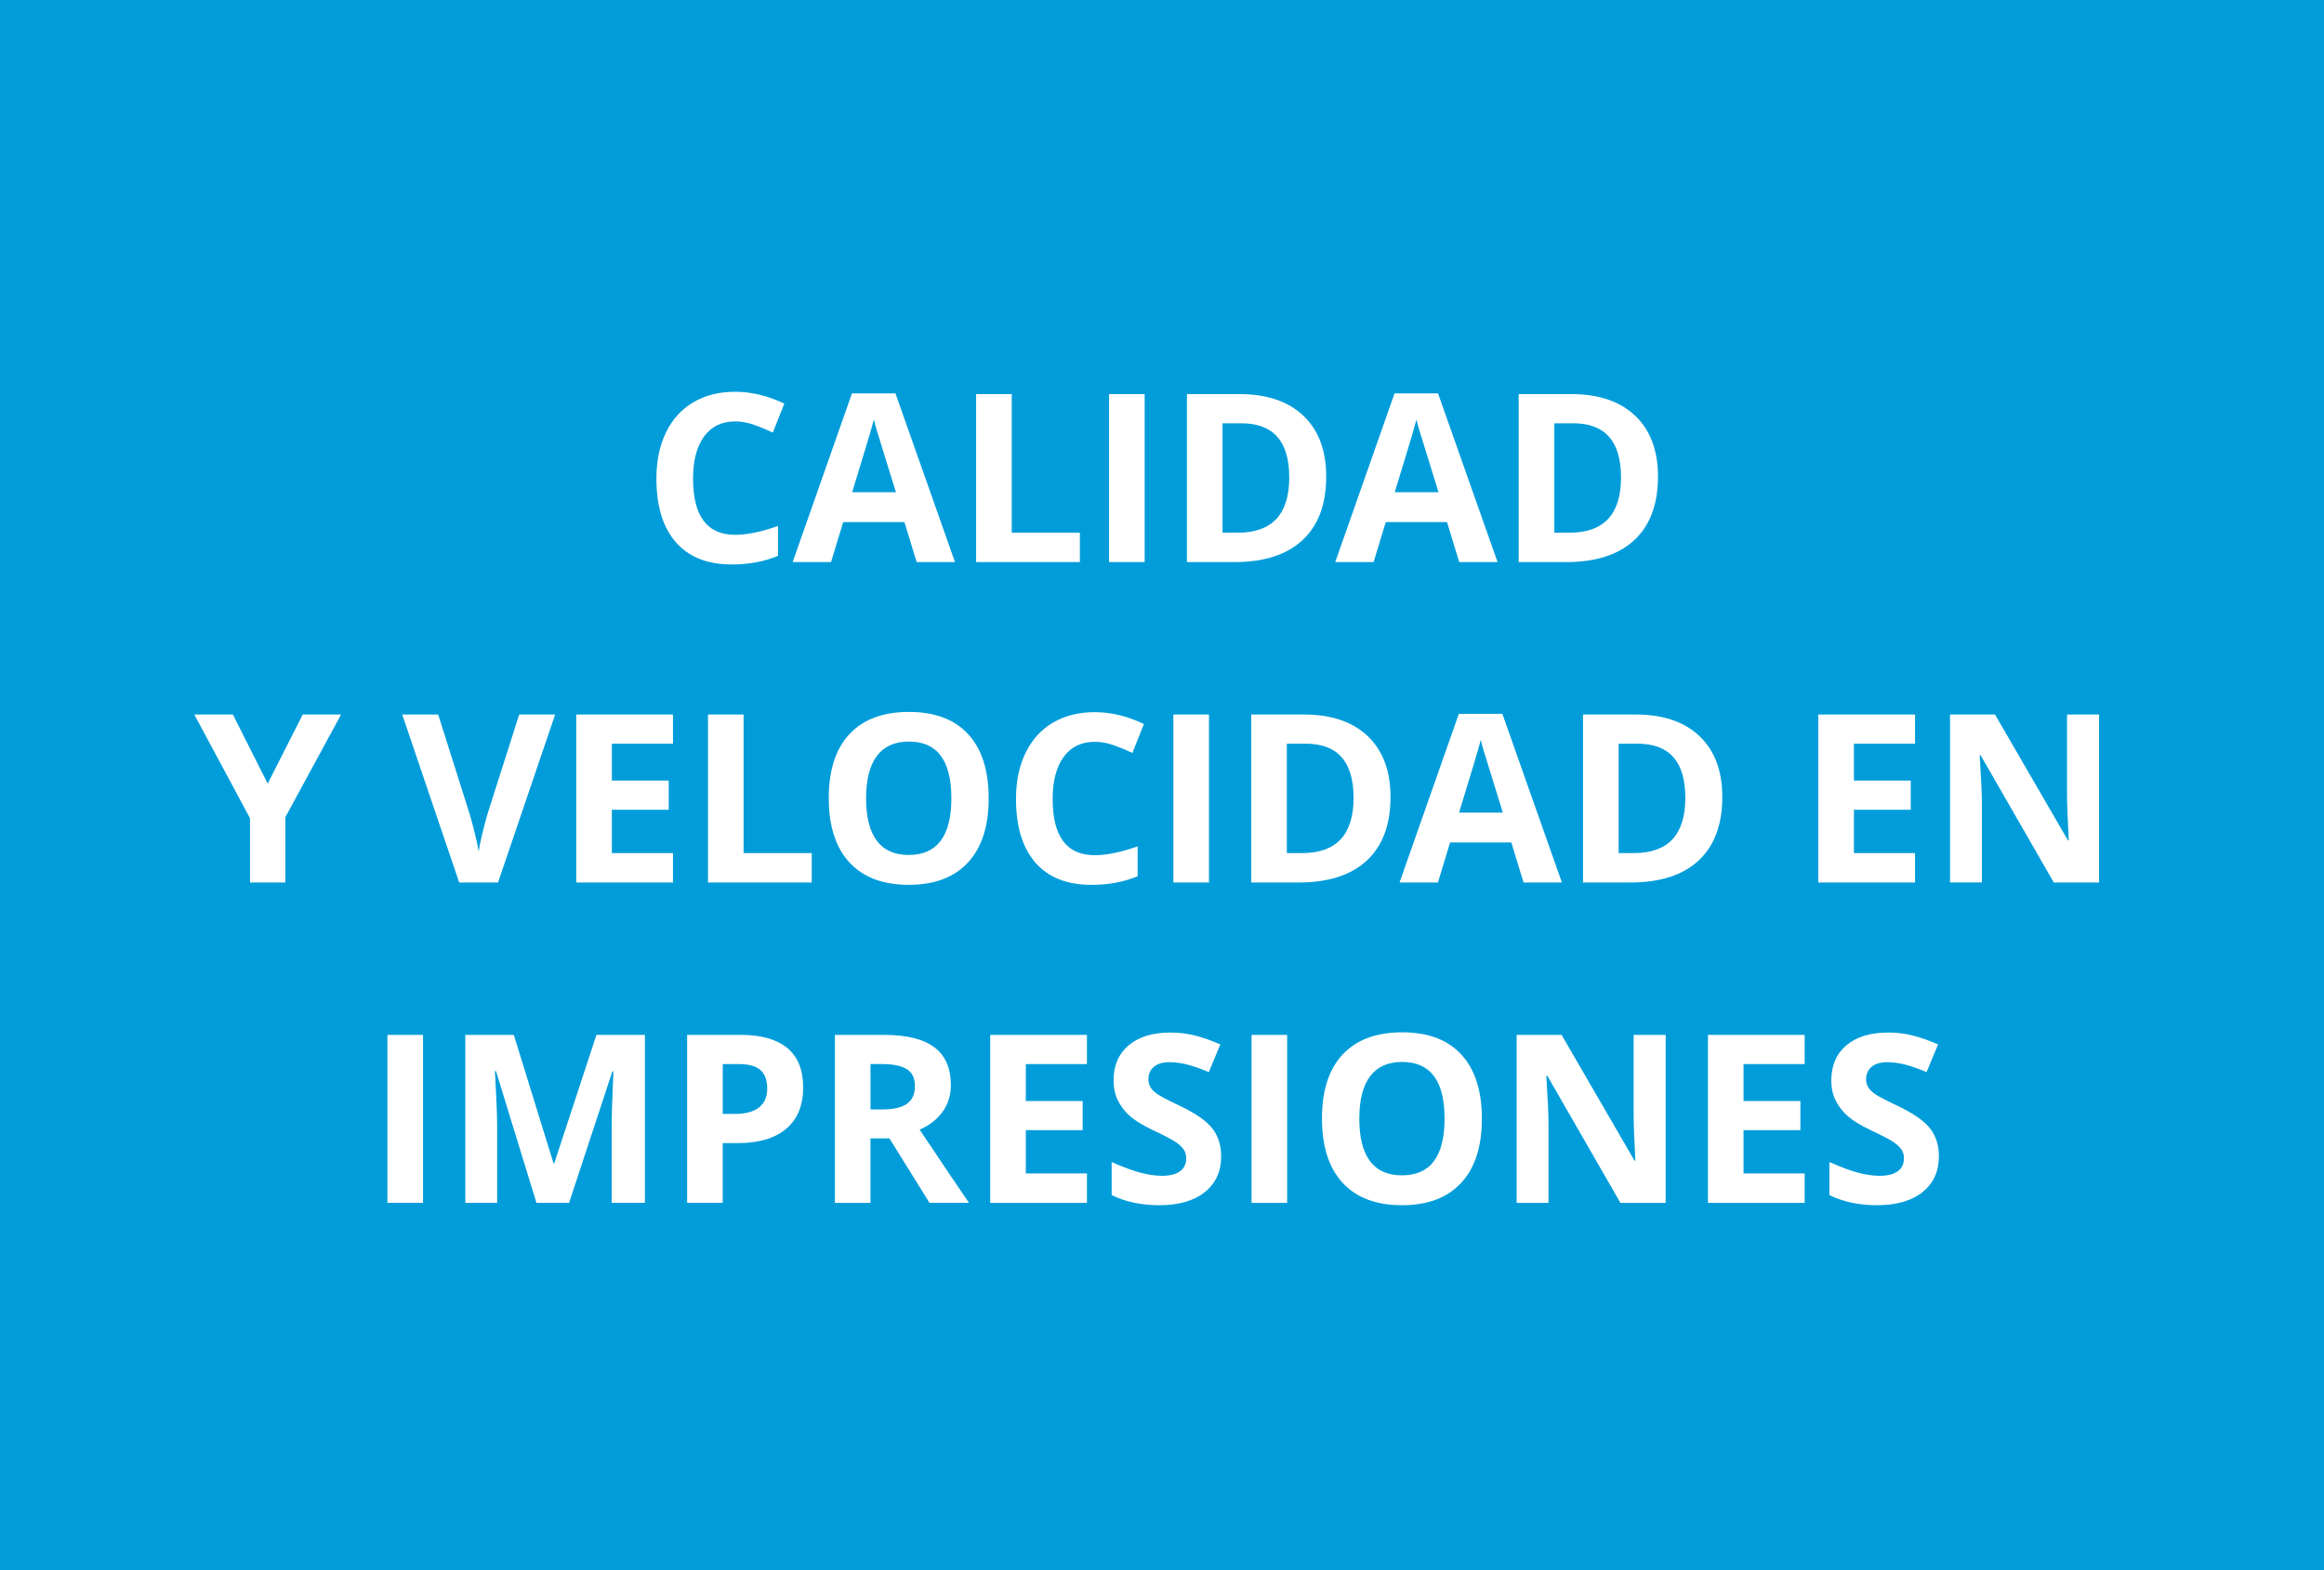
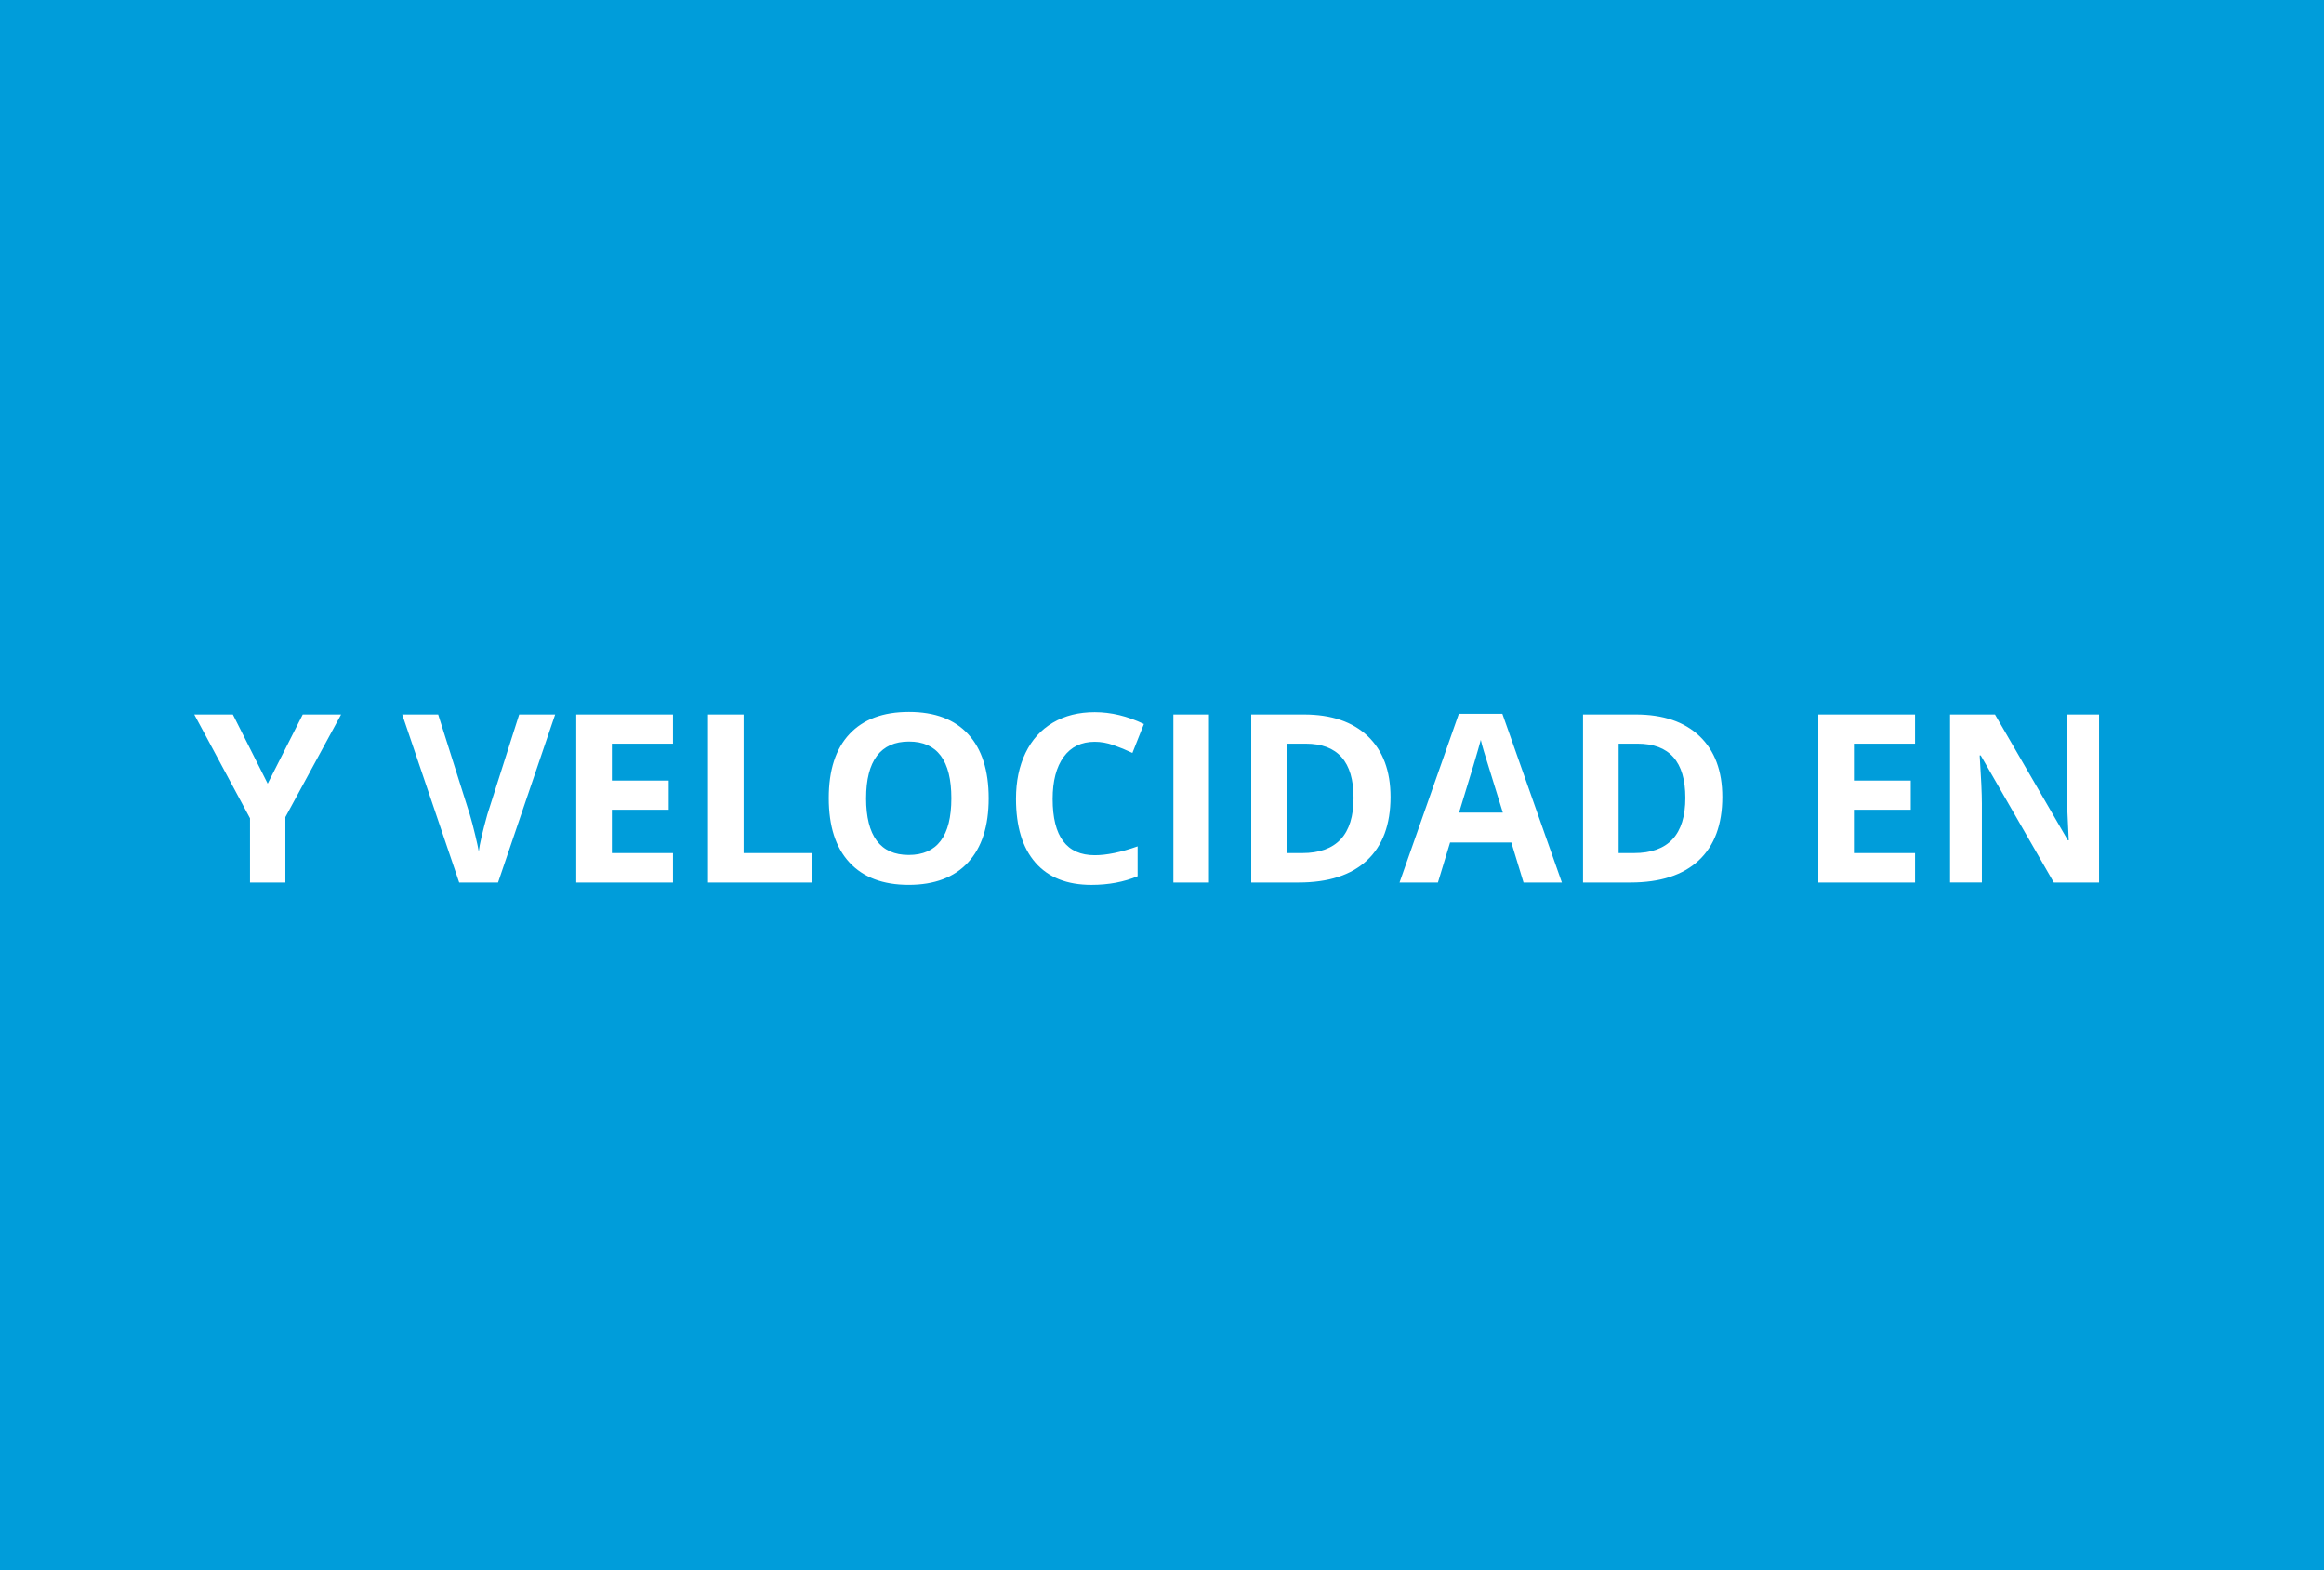
<svg xmlns="http://www.w3.org/2000/svg" xml:space="preserve" width="74.377mm" height="50.255mm" version="1.1" style="shape-rendering:geometricPrecision; text-rendering:geometricPrecision; image-rendering:optimizeQuality; fill-rule:evenodd; clip-rule:evenodd" viewBox="0 0 2048.32 1384">
  <defs>
    <style type="text/css">
   
    .fil0 {fill:#009DDA;fill-rule:nonzero}
    .fil1 {fill:white;fill-rule:nonzero}
   
  </style>
  </defs>
  <g id="Capa_x0020_1">
    <rect class="fil0" x="-0" y="-0" width="2048.32" height="1384" />
-     <path class="fil1" d="M647.99 371.44c-11.82,0 -20.94,4.43 -27.44,13.31 -6.46,8.88 -9.71,21.25 -9.71,37.12 0,33.01 12.37,49.53 37.15,49.53 10.37,0 22.98,-2.59 37.74,-7.81l0 26.34c-12.13,5.08 -25.71,7.6 -40.68,7.6 -21.53,0 -37.98,-6.53 -49.39,-19.6 -11.41,-13.06 -17.11,-31.83 -17.11,-56.26 0,-15.38 2.8,-28.86 8.4,-40.44 5.6,-11.58 13.65,-20.46 24.12,-26.65 10.51,-6.19 22.81,-9.26 36.91,-9.26 14.38,0 28.79,3.49 43.3,10.44l-10.13 25.5c-5.53,-2.62 -11.09,-4.91 -16.69,-6.88 -5.6,-1.97 -11.1,-2.94 -16.49,-2.94zm159.91 124l-10.75 -35.25 -53.99 0 -10.71 35.25 -33.83 0 52.26 -148.68 38.36 0 52.46 148.68 -33.8 0zm-18.25 -61.59c-9.92,-31.93 -15.52,-50.01 -16.76,-54.19 -1.24,-4.18 -2.14,-7.5 -2.66,-9.92 -2.25,8.64 -8.64,30 -19.15,64.11l38.57 0zm70.68 61.59l0 -148.06 31.38 0 0 122.14 60.07 0 0 25.92 -91.45 0zm117.16 0l0 -148.06 31.38 0 0 148.06 -31.38 0zm191.4 -75.45c0,24.37 -6.91,43.03 -20.77,55.99 -13.89,12.96 -33.9,19.46 -60.1,19.46l-41.89 0 0 -148.06 46.45 0c24.16,0 42.92,6.39 56.3,19.15 13.34,12.75 20.01,30.59 20.01,53.47zm-32.59 0.8c0,-31.79 -14.03,-47.69 -42.09,-47.69l-16.69 0 0 96.42 13.48 0c30.21,0 45.31,-16.24 45.31,-48.73zm149.82 74.65l-10.75 -35.25 -53.99 0 -10.71 35.25 -33.83 0 52.26 -148.68 38.36 0 52.46 148.68 -33.8 0zm-18.25 -61.59c-9.92,-31.93 -15.52,-50.01 -16.76,-54.19 -1.24,-4.18 -2.14,-7.5 -2.66,-9.92 -2.25,8.64 -8.64,30 -19.15,64.11l38.57 0zm193.44 -13.86c0,24.37 -6.91,43.03 -20.77,55.99 -13.89,12.96 -33.9,19.46 -60.1,19.46l-41.89 0 0 -148.06 46.45 0c24.16,0 42.92,6.39 56.3,19.15 13.34,12.75 20.01,30.59 20.01,53.47zm-32.59 0.8c0,-31.79 -14.03,-47.69 -42.09,-47.69l-16.69 0 0 96.42 13.48 0c30.21,0 45.31,-16.24 45.31,-48.73z" />
    <path class="fil1" d="M235.93 690.74l30.9 -60.96 33.8 0 -49.11 90.45 0 57.61 -31.17 0 0 -56.61 -49.11 -91.45 34.01 0 30.69 60.96zm221.67 -60.96l31.69 0 -50.32 148.06 -34.25 0 -50.22 -148.06 31.69 0 27.86 88.1c1.56,5.22 3.15,11.27 4.8,18.18 1.66,6.95 2.7,11.75 3.11,14.44 0.72,-6.22 3.25,-17.07 7.57,-32.62l28.06 -88.1zm135.55 148.06l-85.26 0 0 -148.06 85.26 0 0 25.71 -53.88 0 0 32.55 50.11 0 0 25.71 -50.11 0 0 38.16 53.88 0 0 25.92zm30.86 0l0 -148.06 31.38 0 0 122.14 60.07 0 0 25.92 -91.45 0zm247.39 -74.2c0,24.54 -6.05,43.37 -18.21,56.54 -12.16,13.17 -29.58,19.73 -52.26,19.73 -22.67,0 -40.09,-6.57 -52.26,-19.73 -12.16,-13.17 -18.21,-32.07 -18.21,-56.71 0,-24.64 6.08,-43.48 18.28,-56.47 12.17,-13 29.65,-19.49 52.4,-19.49 22.74,0 40.16,6.53 52.18,19.63 12.06,13.1 18.08,31.93 18.08,56.51zm-108.04 0c0,16.55 3.15,29 9.4,37.4 6.29,8.36 15.69,12.54 28.17,12.54 25.06,0 37.57,-16.66 37.57,-49.94 0,-33.35 -12.44,-50.01 -37.36,-50.01 -12.51,0 -21.91,4.22 -28.27,12.62 -6.33,8.4 -9.5,20.87 -9.5,37.39zm201.56 -49.8c-11.82,0 -20.94,4.43 -27.44,13.31 -6.46,8.88 -9.71,21.25 -9.71,37.12 0,33.01 12.37,49.53 37.15,49.53 10.37,0 22.98,-2.59 37.74,-7.81l0 26.34c-12.13,5.08 -25.71,7.6 -40.68,7.6 -21.53,0 -37.98,-6.53 -49.39,-19.6 -11.41,-13.06 -17.11,-31.83 -17.11,-56.26 0,-15.38 2.8,-28.86 8.4,-40.44 5.6,-11.58 13.65,-20.46 24.12,-26.65 10.51,-6.19 22.81,-9.26 36.91,-9.26 14.38,0 28.79,3.49 43.3,10.44l-10.13 25.5c-5.53,-2.62 -11.09,-4.91 -16.69,-6.88 -5.6,-1.97 -11.1,-2.94 -16.49,-2.94zm69.26 124l0 -148.06 31.38 0 0 148.06 -31.38 0zm191.4 -75.45c0,24.37 -6.91,43.03 -20.77,55.99 -13.89,12.96 -33.9,19.46 -60.1,19.46l-41.89 0 0 -148.06 46.45 0c24.16,0 42.92,6.39 56.3,19.15 13.34,12.75 20.01,30.59 20.01,53.47zm-32.59 0.8c0,-31.79 -14.03,-47.69 -42.09,-47.69l-16.69 0 0 96.42 13.48 0c30.21,0 45.31,-16.24 45.31,-48.73zm149.82 74.65l-10.75 -35.25 -53.99 0 -10.71 35.25 -33.83 0 52.26 -148.68 38.36 0 52.46 148.68 -33.8 0zm-18.25 -61.59c-9.92,-31.93 -15.52,-50.01 -16.76,-54.19 -1.24,-4.18 -2.14,-7.5 -2.66,-9.92 -2.25,8.64 -8.64,30 -19.15,64.11l38.57 0zm193.44 -13.86c0,24.37 -6.91,43.03 -20.77,55.99 -13.89,12.96 -33.9,19.46 -60.1,19.46l-41.89 0 0 -148.06 46.45 0c24.16,0 42.92,6.39 56.3,19.15 13.34,12.75 20.01,30.59 20.01,53.47zm-32.59 0.8c0,-31.79 -14.03,-47.69 -42.09,-47.69l-16.69 0 0 96.42 13.48 0c30.21,0 45.31,-16.24 45.31,-48.73zm202.46 74.65l-85.26 0 0 -148.06 85.26 0 0 25.71 -53.88 0 0 32.55 50.11 0 0 25.71 -50.11 0 0 38.16 53.88 0 0 25.92zm162.19 0l-39.88 0 -64.42 -112.01 -0.9 0c1.28,19.8 1.93,33.9 1.93,42.34l0 69.67 -28.06 0 0 -148.06 39.61 0 64.28 110.9 0.73 0c-1.04,-19.25 -1.52,-32.87 -1.52,-40.82l0 -70.09 28.24 0 0 148.06z" />
-     <path class="fil1" d="M341.48 1060.23l0 -148.06 31.38 0 0 148.06 -31.38 0zm131.33 0l-35.67 -116.16 -0.9 0c1.28,23.64 1.93,39.4 1.93,47.28l0 68.88 -28.06 0 0 -148.06 42.75 0 35.01 113.22 0.62 0 37.19 -113.22 42.72 0 0 148.06 -29.27 0 0 -70.09c0,-3.29 0.07,-7.12 0.17,-11.44 0.1,-4.32 0.55,-15.79 1.35,-34.42l-0.9 0 -38.19 115.95 -28.75 0zm164.2 -78.38l10.33 0c9.68,0 16.9,-1.9 21.67,-5.74 4.8,-3.8 7.19,-9.37 7.19,-16.66 0,-7.36 -2,-12.79 -6.01,-16.31 -4.01,-3.49 -10.3,-5.25 -18.91,-5.25l-14.27 0 0 43.96zm70.88 -23.5c0,15.93 -4.98,28.13 -14.93,36.56 -9.95,8.44 -24.12,12.65 -42.48,12.65l-13.48 0 0 52.67 -31.38 0 0 -148.06 47.28 0c17.97,0 31.62,3.87 40.99,11.58 9.33,7.74 14,19.29 14,34.6zm59.34 19.56l10.13 0c9.92,0 17.25,-1.66 21.95,-4.98 4.73,-3.28 7.09,-8.5 7.09,-15.59 0,-7.01 -2.42,-12.03 -7.22,-15 -4.84,-2.97 -12.3,-4.46 -22.43,-4.46l-9.5 0 0 40.02zm0 25.51l0 56.82 -31.38 0 0 -148.06 43.13 0c20.11,0 34.98,3.66 44.62,10.99 9.68,7.33 14.48,18.45 14.48,33.35 0,8.71 -2.38,16.45 -7.19,23.26 -4.77,6.77 -11.54,12.1 -20.32,15.93 22.26,33.28 36.77,54.81 43.51,64.52l-34.84 0 -35.32 -56.82 -16.69 0zm190.78 56.82l-85.26 0 0 -148.06 85.26 0 0 25.71 -53.88 0 0 32.55 50.11 0 0 25.71 -50.11 0 0 38.16 53.88 0 0 25.92zm118.3 -41.06c0,13.38 -4.84,23.88 -14.44,31.59 -9.61,7.71 -23.02,11.54 -40.16,11.54 -15.79,0 -29.79,-2.97 -41.92,-8.92l0 -29.17c9.99,4.46 18.45,7.6 25.37,9.44 6.91,1.83 13.24,2.73 18.97,2.73 6.91,0 12.2,-1.31 15.86,-3.94 3.7,-2.63 5.53,-6.57 5.53,-11.75 0,-2.9 -0.8,-5.49 -2.42,-7.74 -1.62,-2.28 -4.01,-4.46 -7.15,-6.53 -3.15,-2.11 -9.54,-5.46 -19.18,-10.02 -9.05,-4.29 -15.87,-8.36 -20.39,-12.27 -4.53,-3.91 -8.12,-8.47 -10.82,-13.69 -2.73,-5.18 -4.08,-11.27 -4.08,-18.21 0,-13.1 4.46,-23.4 13.34,-30.9 8.88,-7.5 21.15,-11.23 36.81,-11.23 7.71,0 15.03,0.9 22.05,2.73 6.98,1.83 14.27,4.39 21.91,7.71l-10.13 24.4c-7.91,-3.25 -14.45,-5.5 -19.6,-6.77 -5.18,-1.28 -10.26,-1.94 -15.24,-1.94 -5.95,0 -10.51,1.38 -13.69,4.15 -3.18,2.76 -4.77,6.39 -4.77,10.85 0,2.76 0.66,5.18 1.93,7.22 1.28,2.07 3.32,4.04 6.12,5.98 2.8,1.94 9.44,5.39 19.91,10.37 13.86,6.63 23.33,13.27 28.48,19.91 5.11,6.67 7.71,14.79 7.71,24.47zm26.78 41.06l0 -148.06 31.38 0 0 148.06 -31.38 0zm203.01 -74.2c0,24.54 -6.05,43.37 -18.21,56.54 -12.16,13.17 -29.58,19.73 -52.26,19.73 -22.67,0 -40.09,-6.57 -52.26,-19.73 -12.16,-13.17 -18.21,-32.07 -18.21,-56.71 0,-24.64 6.08,-43.48 18.28,-56.47 12.17,-13 29.65,-19.49 52.4,-19.49 22.74,0 40.16,6.53 52.18,19.63 12.06,13.1 18.08,31.93 18.08,56.51zm-108.04 0c0,16.55 3.15,29 9.4,37.4 6.29,8.36 15.69,12.54 28.17,12.54 25.06,0 37.57,-16.66 37.57,-49.94 0,-33.35 -12.44,-50.01 -37.36,-50.01 -12.51,0 -21.91,4.22 -28.27,12.62 -6.33,8.4 -9.5,20.87 -9.5,37.39zm270.02 74.2l-39.88 0 -64.42 -112.01 -0.9 0c1.28,19.8 1.93,33.9 1.93,42.34l0 69.67 -28.06 0 0 -148.06 39.61 0 64.28 110.9 0.73 0c-1.04,-19.25 -1.52,-32.87 -1.52,-40.82l0 -70.09 28.24 0 0 148.06zm122.52 0l-85.26 0 0 -148.06 85.26 0 0 25.71 -53.88 0 0 32.55 50.11 0 0 25.71 -50.11 0 0 38.16 53.88 0 0 25.92zm118.3 -41.06c0,13.38 -4.84,23.88 -14.44,31.59 -9.61,7.71 -23.02,11.54 -40.16,11.54 -15.79,0 -29.79,-2.97 -41.92,-8.92l0 -29.17c9.99,4.46 18.45,7.6 25.37,9.44 6.91,1.83 13.24,2.73 18.97,2.73 6.91,0 12.2,-1.31 15.86,-3.94 3.7,-2.63 5.53,-6.57 5.53,-11.75 0,-2.9 -0.8,-5.49 -2.42,-7.74 -1.62,-2.28 -4.01,-4.46 -7.15,-6.53 -3.15,-2.11 -9.54,-5.46 -19.18,-10.02 -9.05,-4.29 -15.87,-8.36 -20.39,-12.27 -4.53,-3.91 -8.12,-8.47 -10.82,-13.69 -2.73,-5.18 -4.08,-11.27 -4.08,-18.21 0,-13.1 4.46,-23.4 13.34,-30.9 8.88,-7.5 21.15,-11.23 36.81,-11.23 7.71,0 15.03,0.9 22.05,2.73 6.98,1.83 14.27,4.39 21.91,7.71l-10.13 24.4c-7.91,-3.25 -14.45,-5.5 -19.6,-6.77 -5.18,-1.28 -10.26,-1.94 -15.24,-1.94 -5.95,0 -10.51,1.38 -13.69,4.15 -3.18,2.76 -4.77,6.39 -4.77,10.85 0,2.76 0.66,5.18 1.93,7.22 1.28,2.07 3.32,4.04 6.12,5.98 2.8,1.94 9.44,5.39 19.91,10.37 13.86,6.63 23.33,13.27 28.48,19.91 5.11,6.67 7.71,14.79 7.71,24.47z" />
  </g>
</svg>